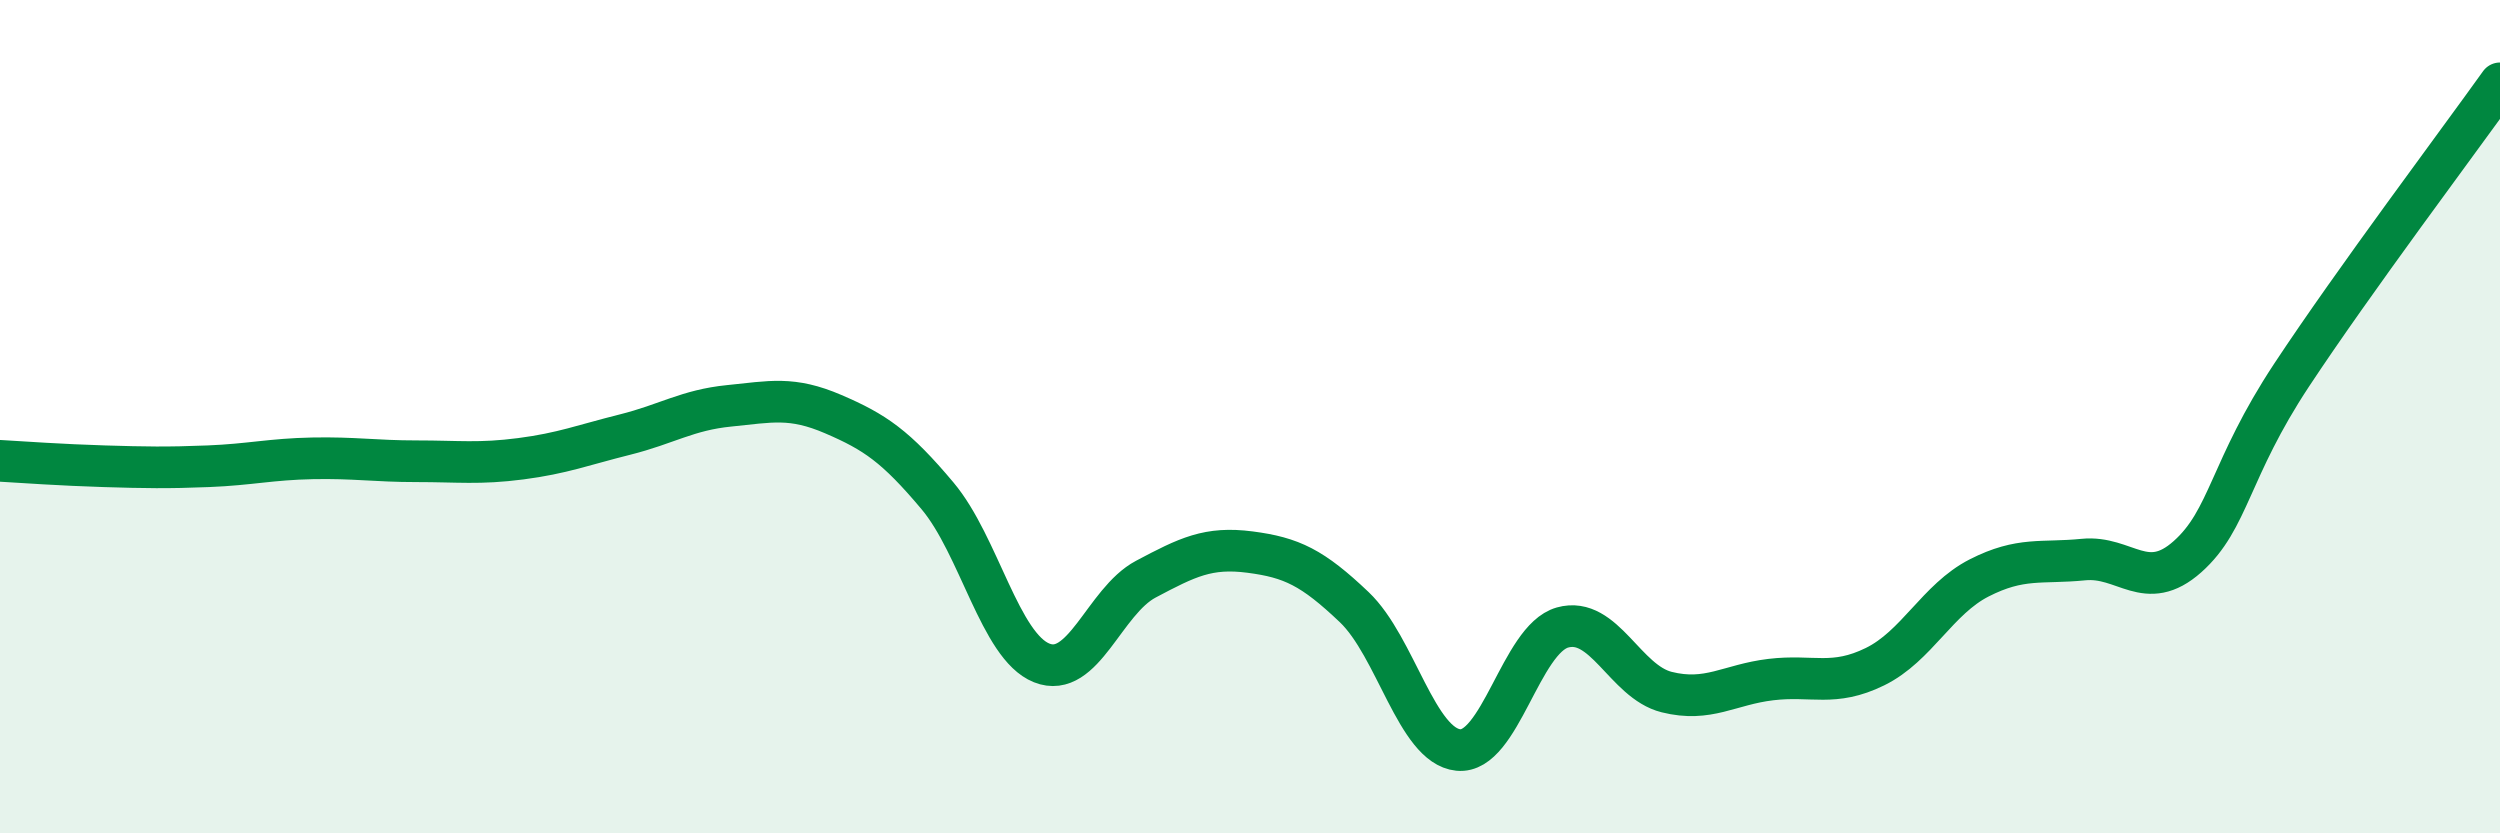
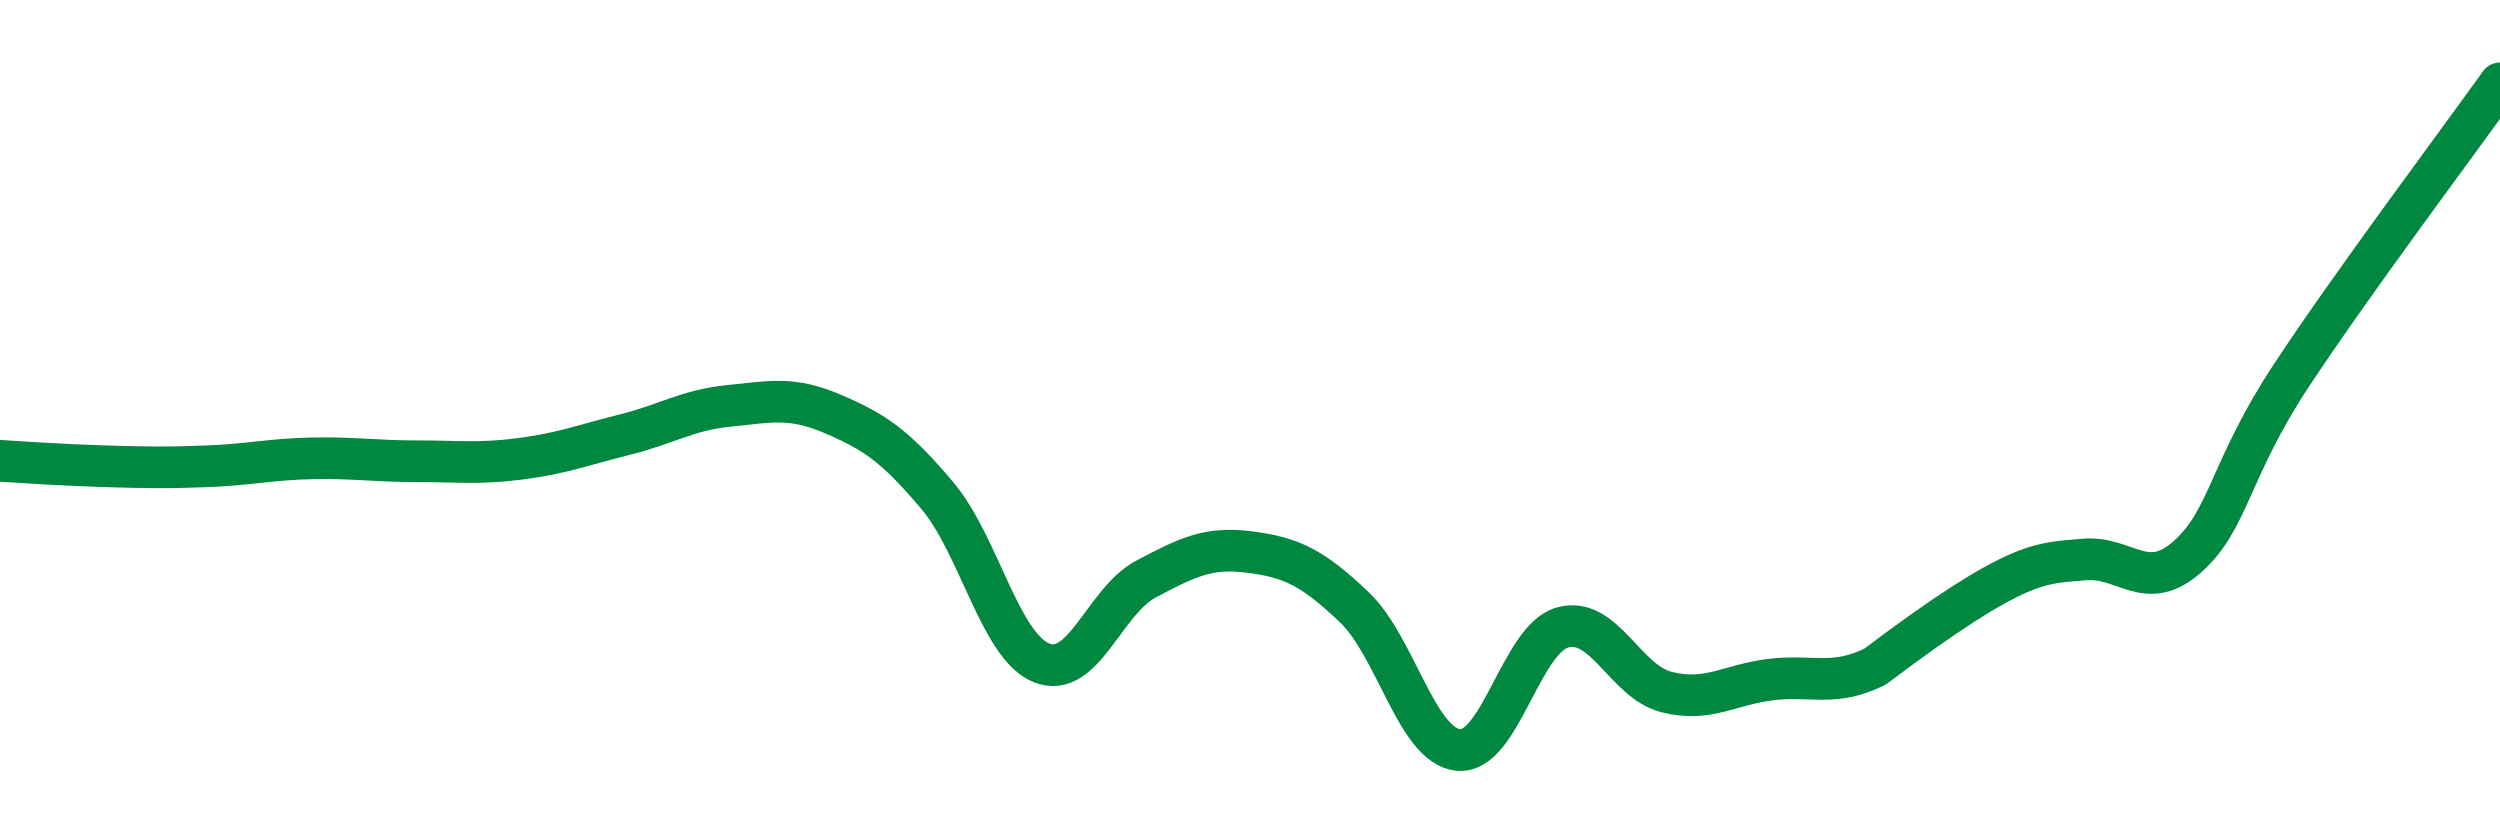
<svg xmlns="http://www.w3.org/2000/svg" width="60" height="20" viewBox="0 0 60 20">
-   <path d="M 0,11.06 C 0.5,11.09 1.5,11.16 2.5,11.19 C 3.5,11.22 4,11.23 5,11.19 C 6,11.15 6.5,11.02 7.5,11 C 8.5,10.98 9,11.07 10,11.07 C 11,11.07 11.5,11.14 12.5,11.01 C 13.5,10.88 14,10.68 15,10.43 C 16,10.18 16.5,9.84 17.5,9.74 C 18.5,9.64 19,9.51 20,9.94 C 21,10.37 21.5,10.71 22.5,11.9 C 23.5,13.09 24,15.51 25,15.91 C 26,16.31 26.5,14.43 27.5,13.9 C 28.5,13.37 29,13.12 30,13.25 C 31,13.38 31.5,13.62 32.5,14.57 C 33.5,15.52 34,17.9 35,18 C 36,18.1 36.5,15.34 37.5,15.06 C 38.5,14.78 39,16.36 40,16.61 C 41,16.86 41.5,16.43 42.5,16.31 C 43.5,16.19 44,16.49 45,16 C 46,15.51 46.5,14.38 47.5,13.87 C 48.5,13.36 49,13.53 50,13.43 C 51,13.33 51.5,14.25 52.5,13.36 C 53.5,12.47 53.5,11.27 55,9 C 56.5,6.73 59,3.4 60,2L60 20L0 20Z" fill="#008740" opacity="0.1" stroke-linecap="round" stroke-linejoin="round" />
-   <path d="M 0,11.06 C 0.5,11.09 1.5,11.16 2.5,11.19 C 3.5,11.22 4,11.23 5,11.19 C 6,11.15 6.5,11.02 7.5,11 C 8.5,10.98 9,11.07 10,11.07 C 11,11.07 11.5,11.14 12.5,11.01 C 13.5,10.88 14,10.68 15,10.43 C 16,10.18 16.5,9.84 17.5,9.74 C 18.5,9.64 19,9.51 20,9.94 C 21,10.37 21.5,10.71 22.5,11.9 C 23.5,13.09 24,15.51 25,15.91 C 26,16.31 26.5,14.43 27.5,13.9 C 28.5,13.37 29,13.12 30,13.25 C 31,13.38 31.5,13.62 32.5,14.57 C 33.5,15.52 34,17.9 35,18 C 36,18.1 36.5,15.34 37.5,15.06 C 38.5,14.78 39,16.36 40,16.61 C 41,16.86 41.5,16.43 42.5,16.31 C 43.5,16.19 44,16.49 45,16 C 46,15.51 46.5,14.38 47.5,13.87 C 48.5,13.36 49,13.53 50,13.43 C 51,13.33 51.5,14.25 52.5,13.36 C 53.5,12.47 53.5,11.27 55,9 C 56.5,6.73 59,3.4 60,2" stroke="#008740" stroke-width="1" fill="none" stroke-linecap="round" stroke-linejoin="round" />
+   <path d="M 0,11.06 C 0.5,11.09 1.5,11.16 2.5,11.19 C 3.5,11.22 4,11.23 5,11.19 C 6,11.15 6.5,11.02 7.5,11 C 8.5,10.98 9,11.07 10,11.07 C 11,11.07 11.5,11.14 12.5,11.01 C 13.5,10.88 14,10.68 15,10.43 C 16,10.18 16.5,9.84 17.5,9.74 C 18.5,9.64 19,9.51 20,9.94 C 21,10.37 21.5,10.71 22.5,11.9 C 23.5,13.09 24,15.51 25,15.91 C 26,16.31 26.5,14.43 27.5,13.9 C 28.5,13.37 29,13.12 30,13.25 C 31,13.38 31.5,13.62 32.5,14.57 C 33.5,15.52 34,17.9 35,18 C 36,18.1 36.5,15.34 37.5,15.06 C 38.5,14.78 39,16.36 40,16.61 C 41,16.86 41.5,16.43 42.5,16.31 C 43.5,16.19 44,16.49 45,16 C 48.5,13.36 49,13.53 50,13.43 C 51,13.33 51.5,14.25 52.5,13.36 C 53.5,12.47 53.5,11.27 55,9 C 56.5,6.73 59,3.4 60,2" stroke="#008740" stroke-width="1" fill="none" stroke-linecap="round" stroke-linejoin="round" />
</svg>